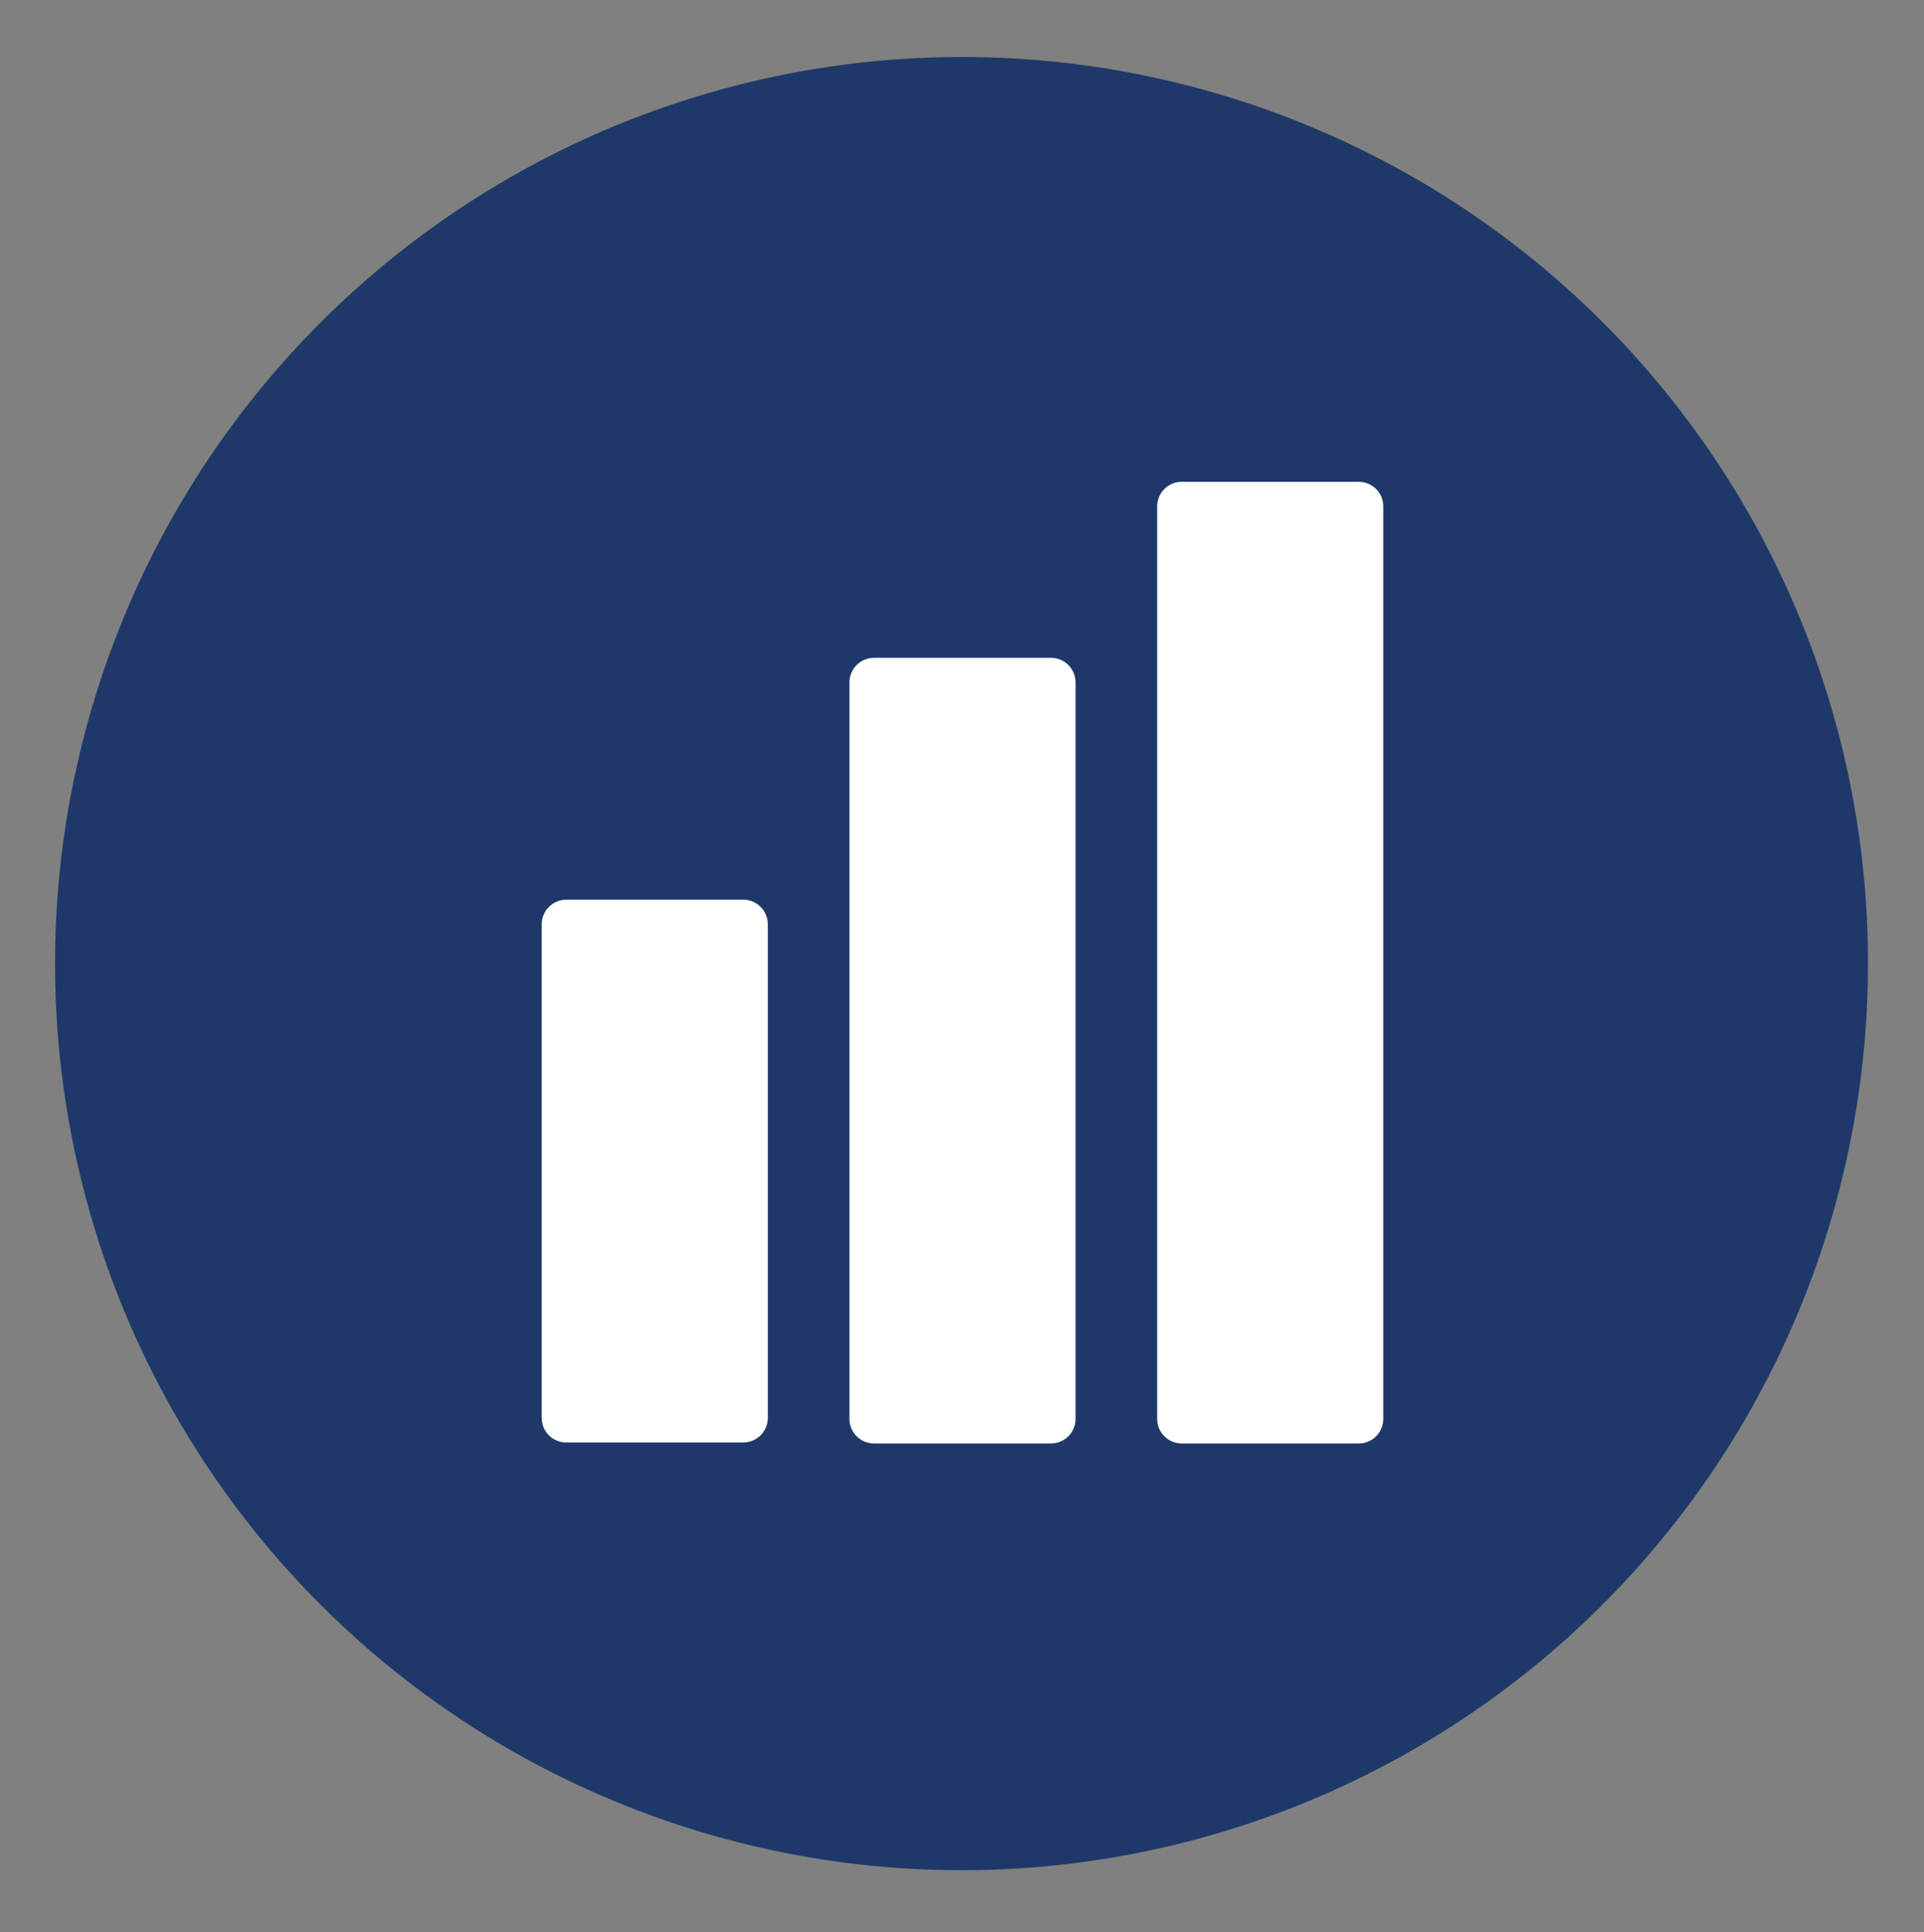
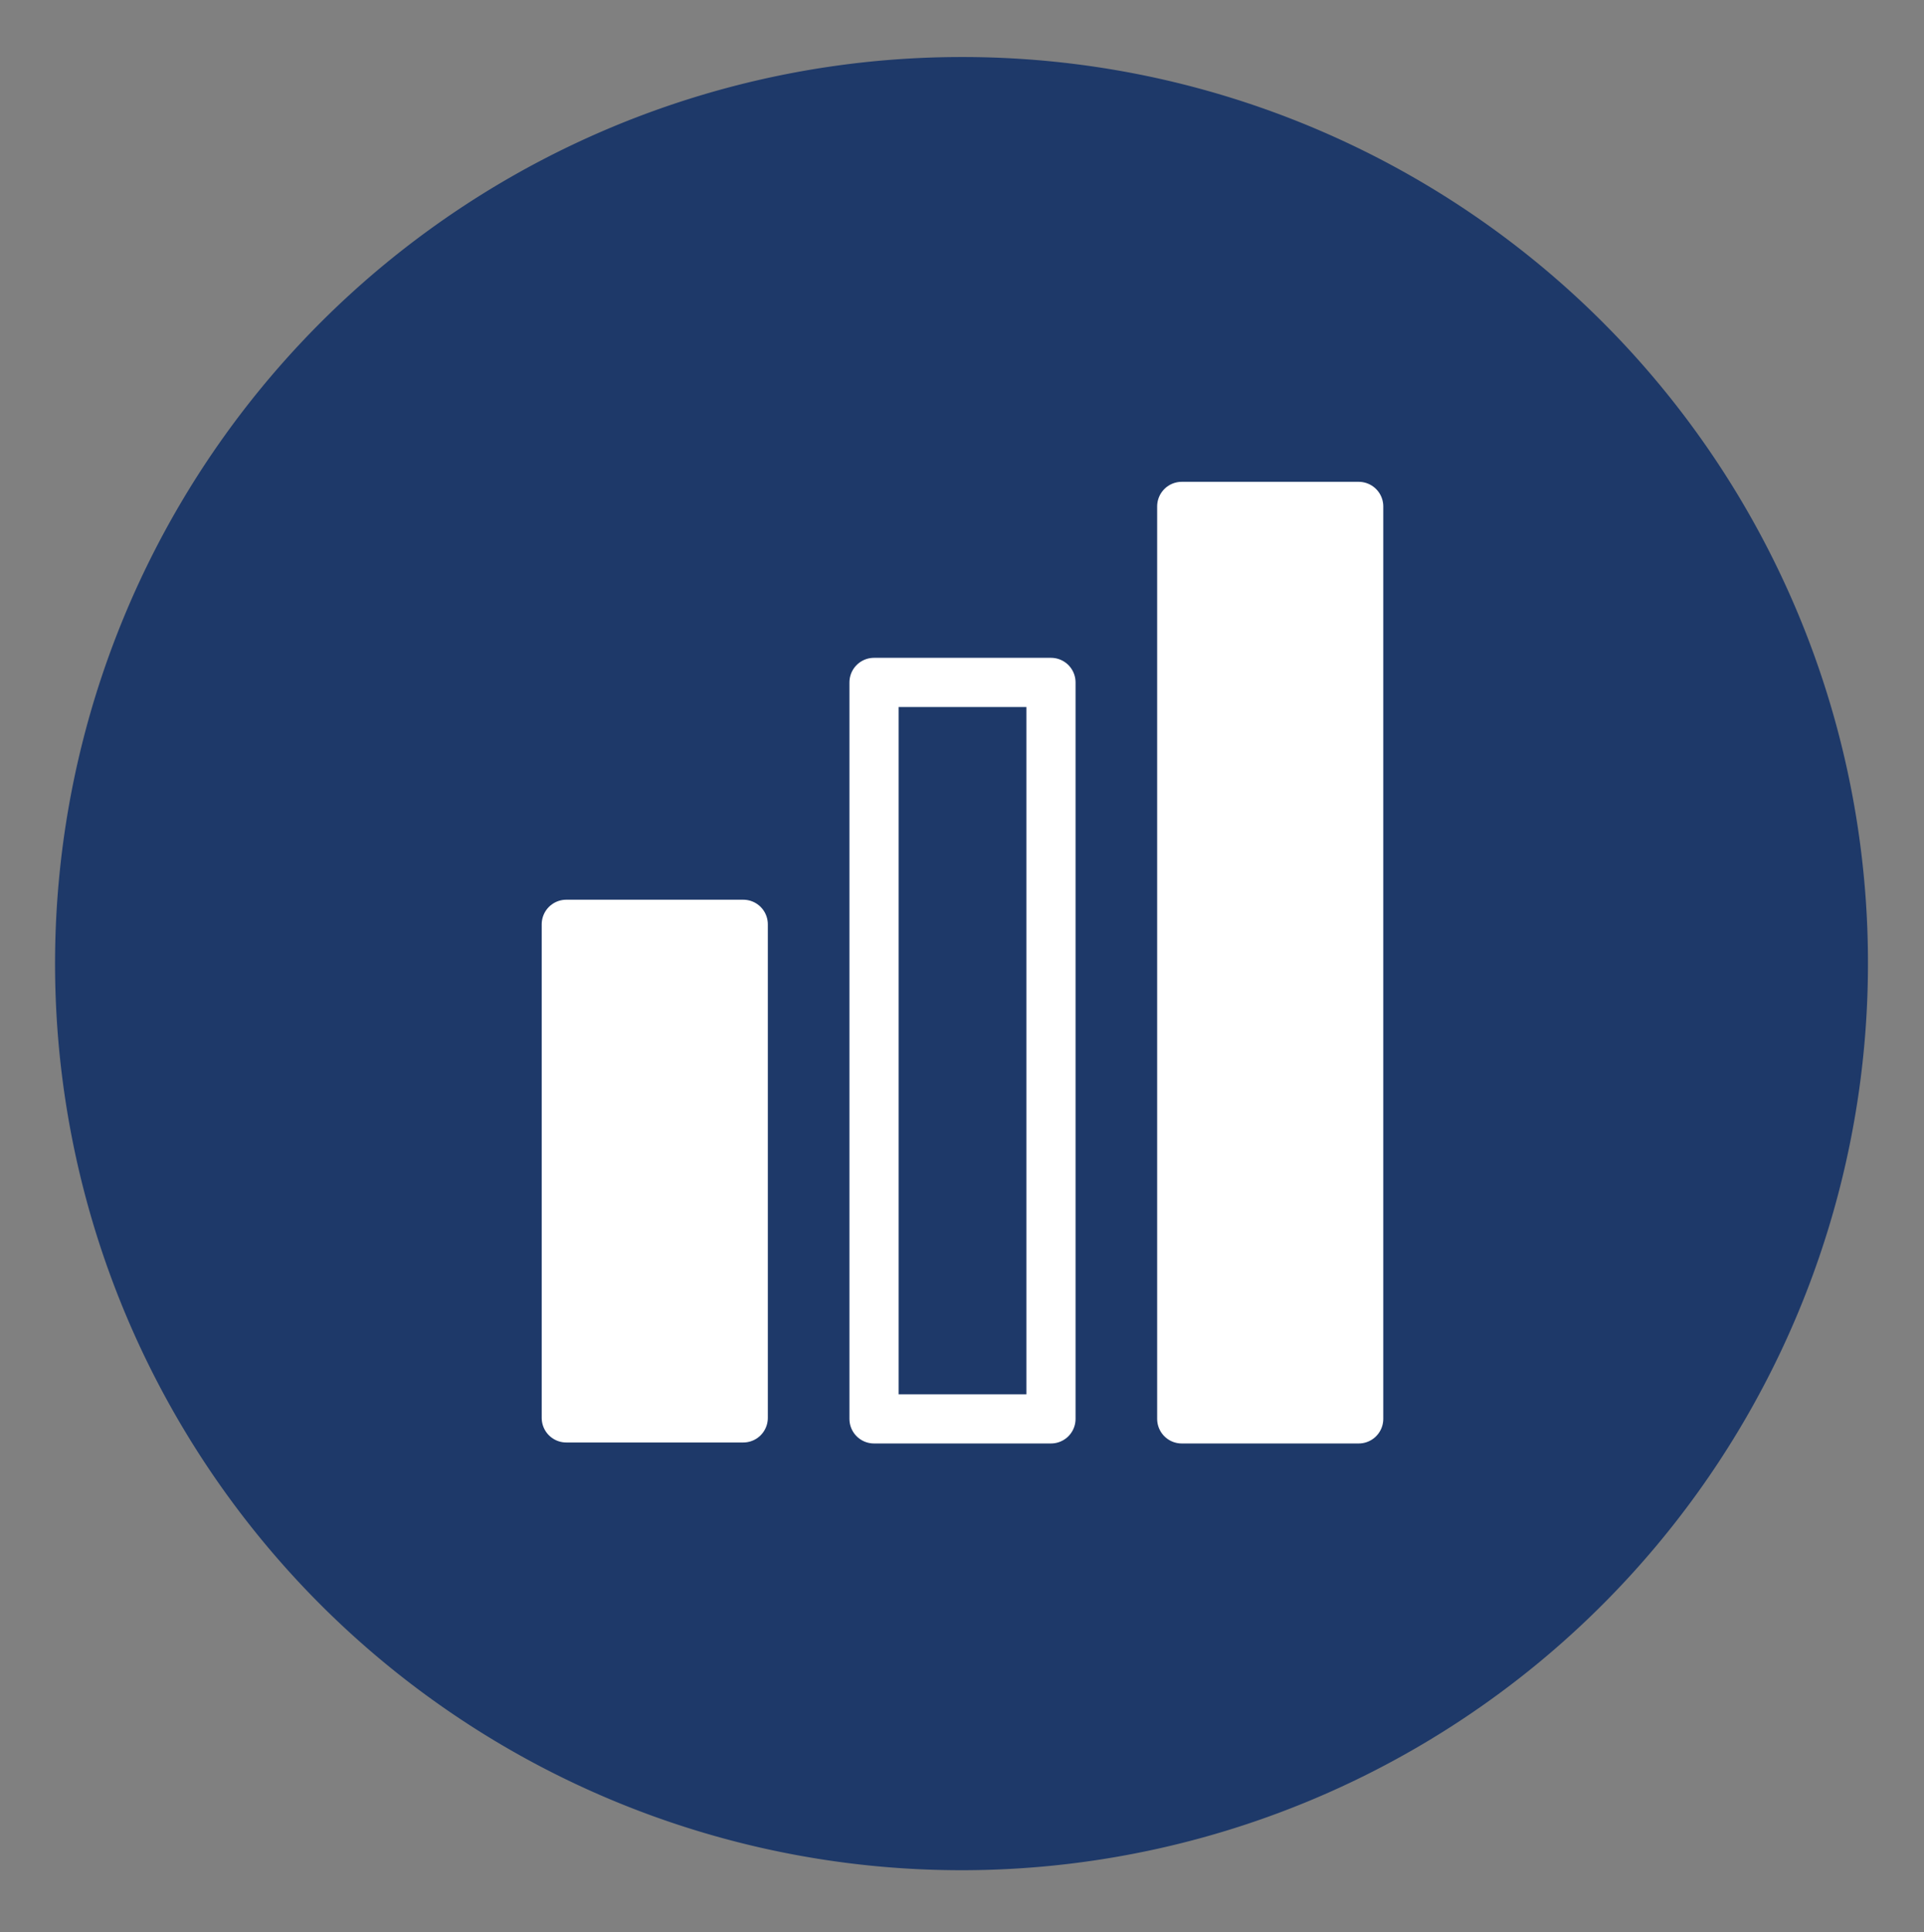
<svg xmlns="http://www.w3.org/2000/svg" width="19.57" height="19.65" viewBox="0 0 19.57 19.65">
  <rect x="0" y="0" width="19.57" height="19.65" fill="#808080" stroke="none" />
  <title>Balkendiagramm</title>
  <path d="M19,9.79A9.22,9.22,0,1,1,9.78.58,9.21,9.21,0,0,1,19,9.79" fill="#1e3969" />
  <rect x="5.76" y="9.4" width="1.8" height="5.02" fill="#fff" />
  <rect x="5.76" y="9.4" width="1.8" height="5.02" stroke-width="0.5" stroke="#fff" stroke-linecap="round" stroke-linejoin="round" fill="none" />
-   <rect x="8.89" y="6.94" width="1.8" height="7.49" fill="#fff" />
  <rect x="8.89" y="6.94" width="1.8" height="7.49" stroke-width="0.5" stroke="#fff" stroke-linecap="round" stroke-linejoin="round" fill="none" />
  <rect x="12.02" y="5.15" width="1.8" height="9.28" fill="#fff" />
  <rect x="12.02" y="5.15" width="1.8" height="9.28" stroke-width="0.5" stroke="#fff" stroke-linecap="round" stroke-linejoin="round" fill="none" />
</svg>